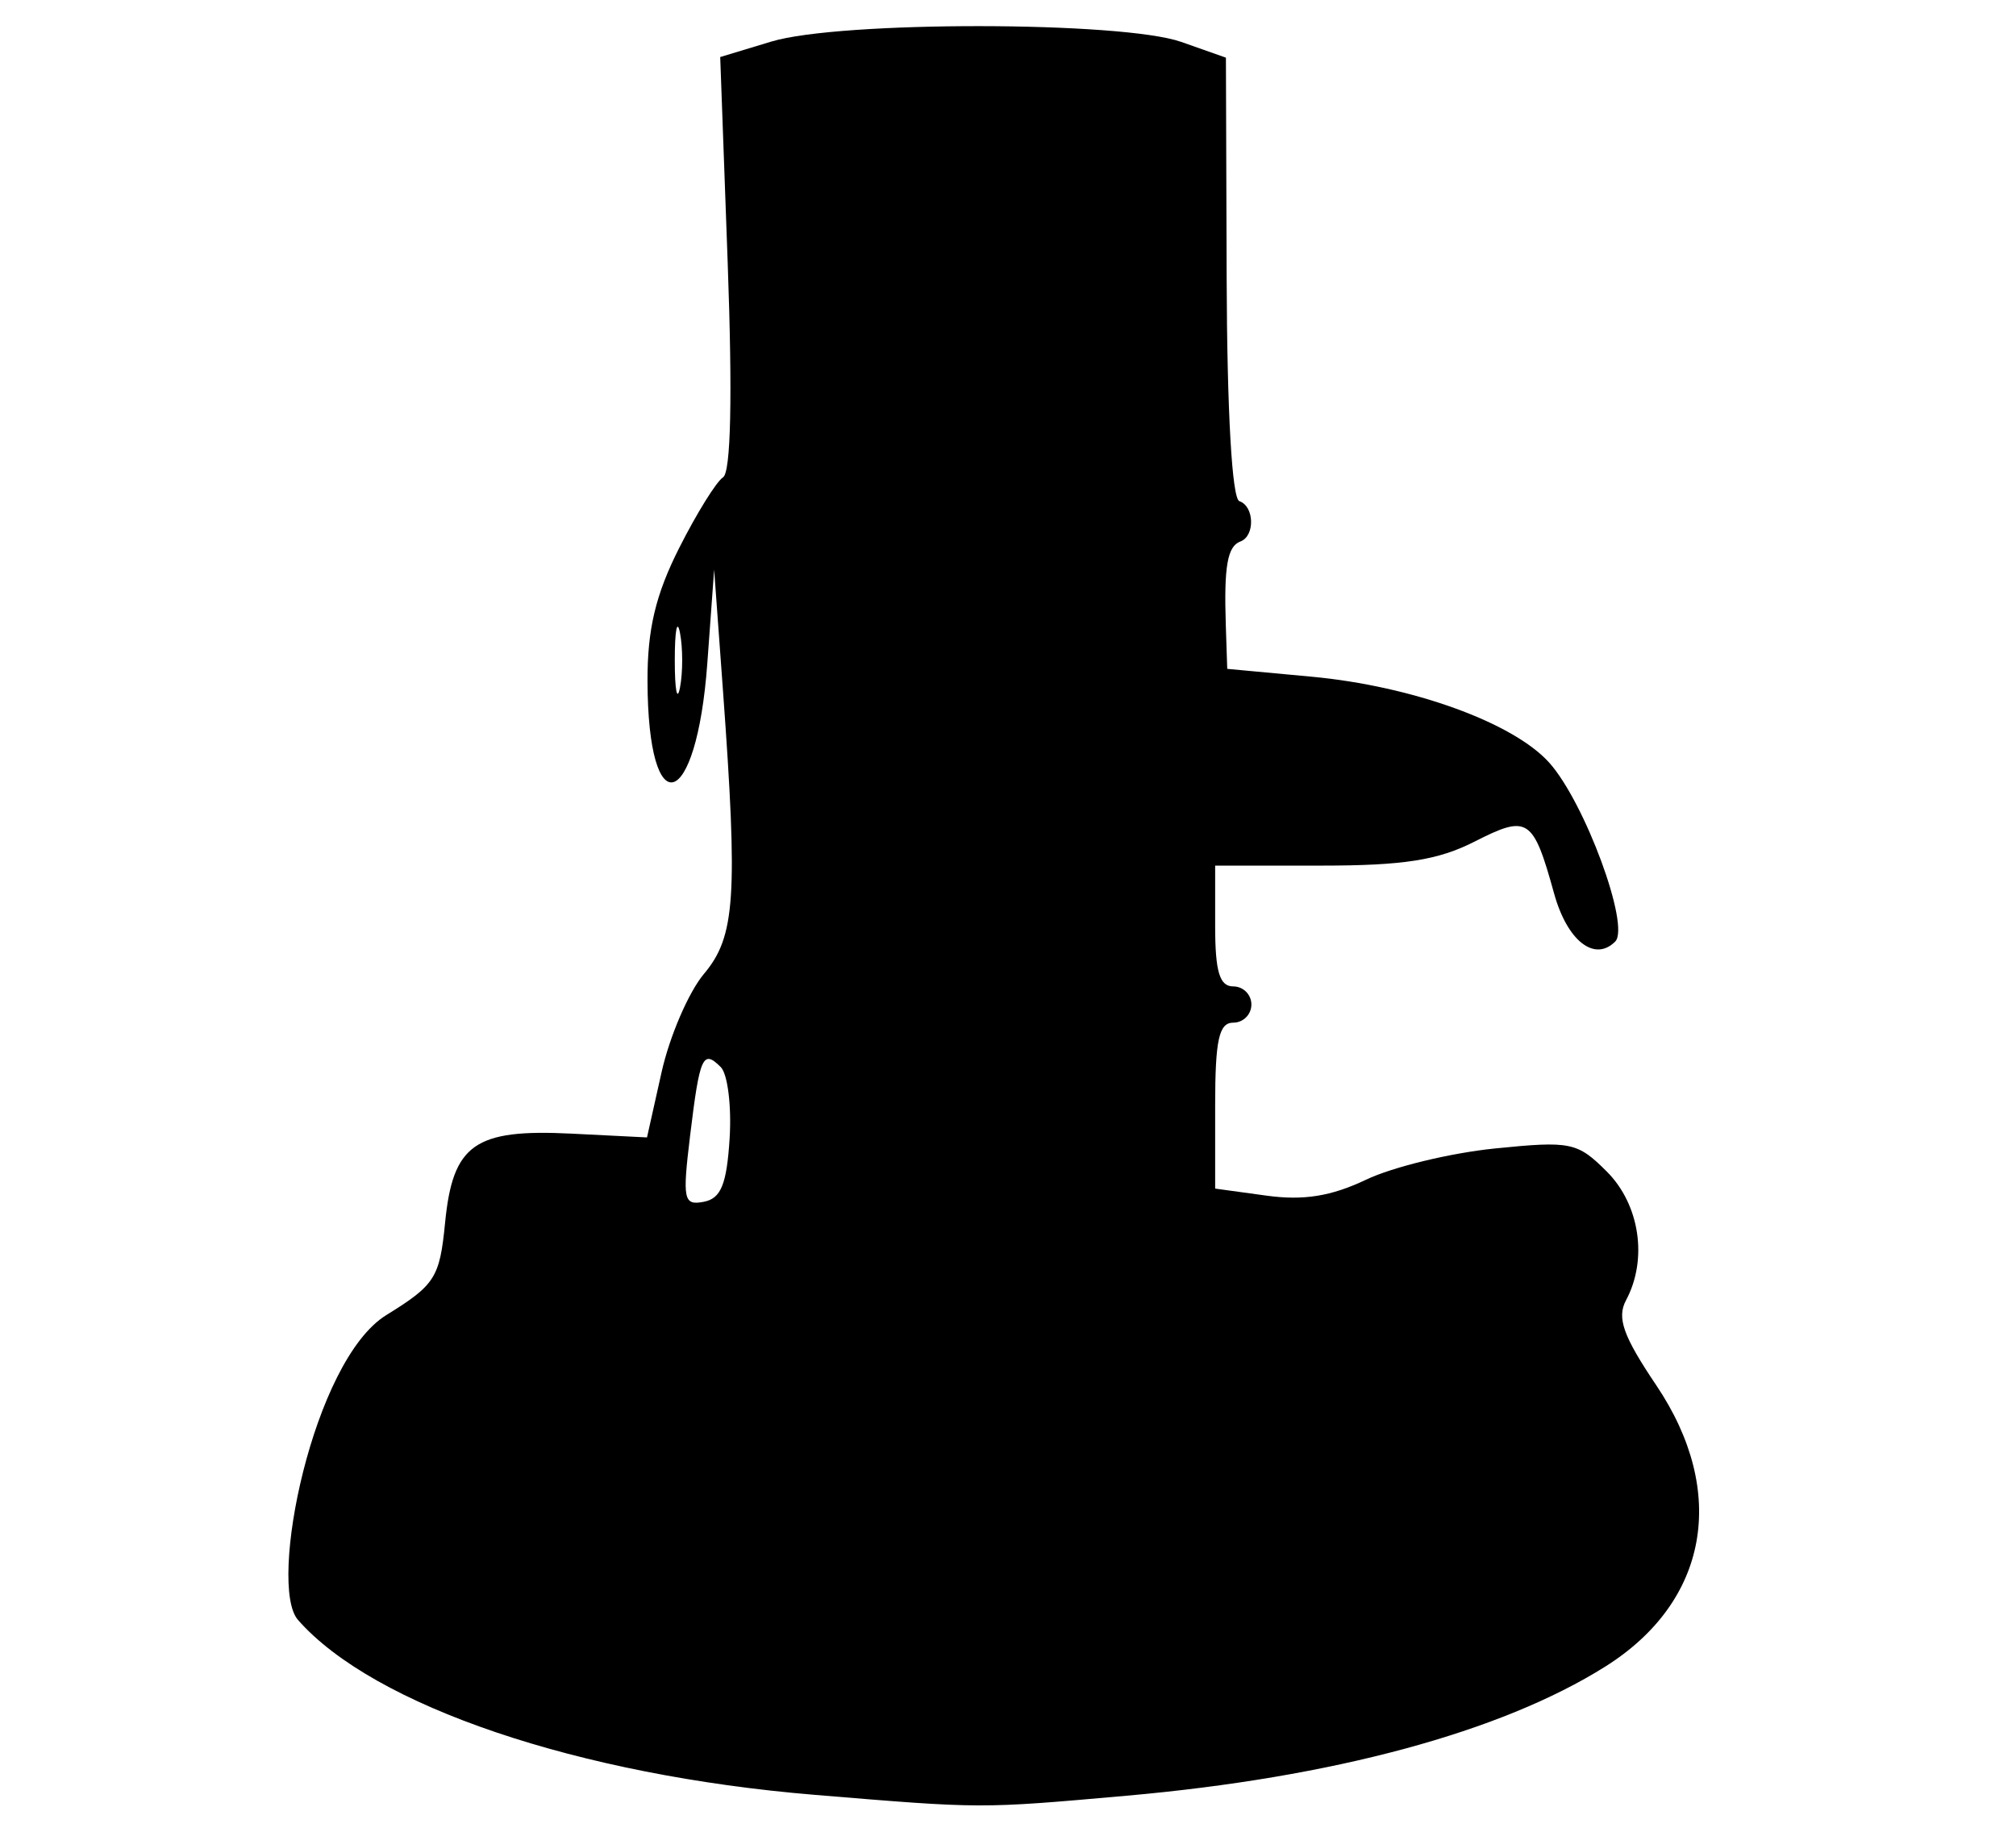
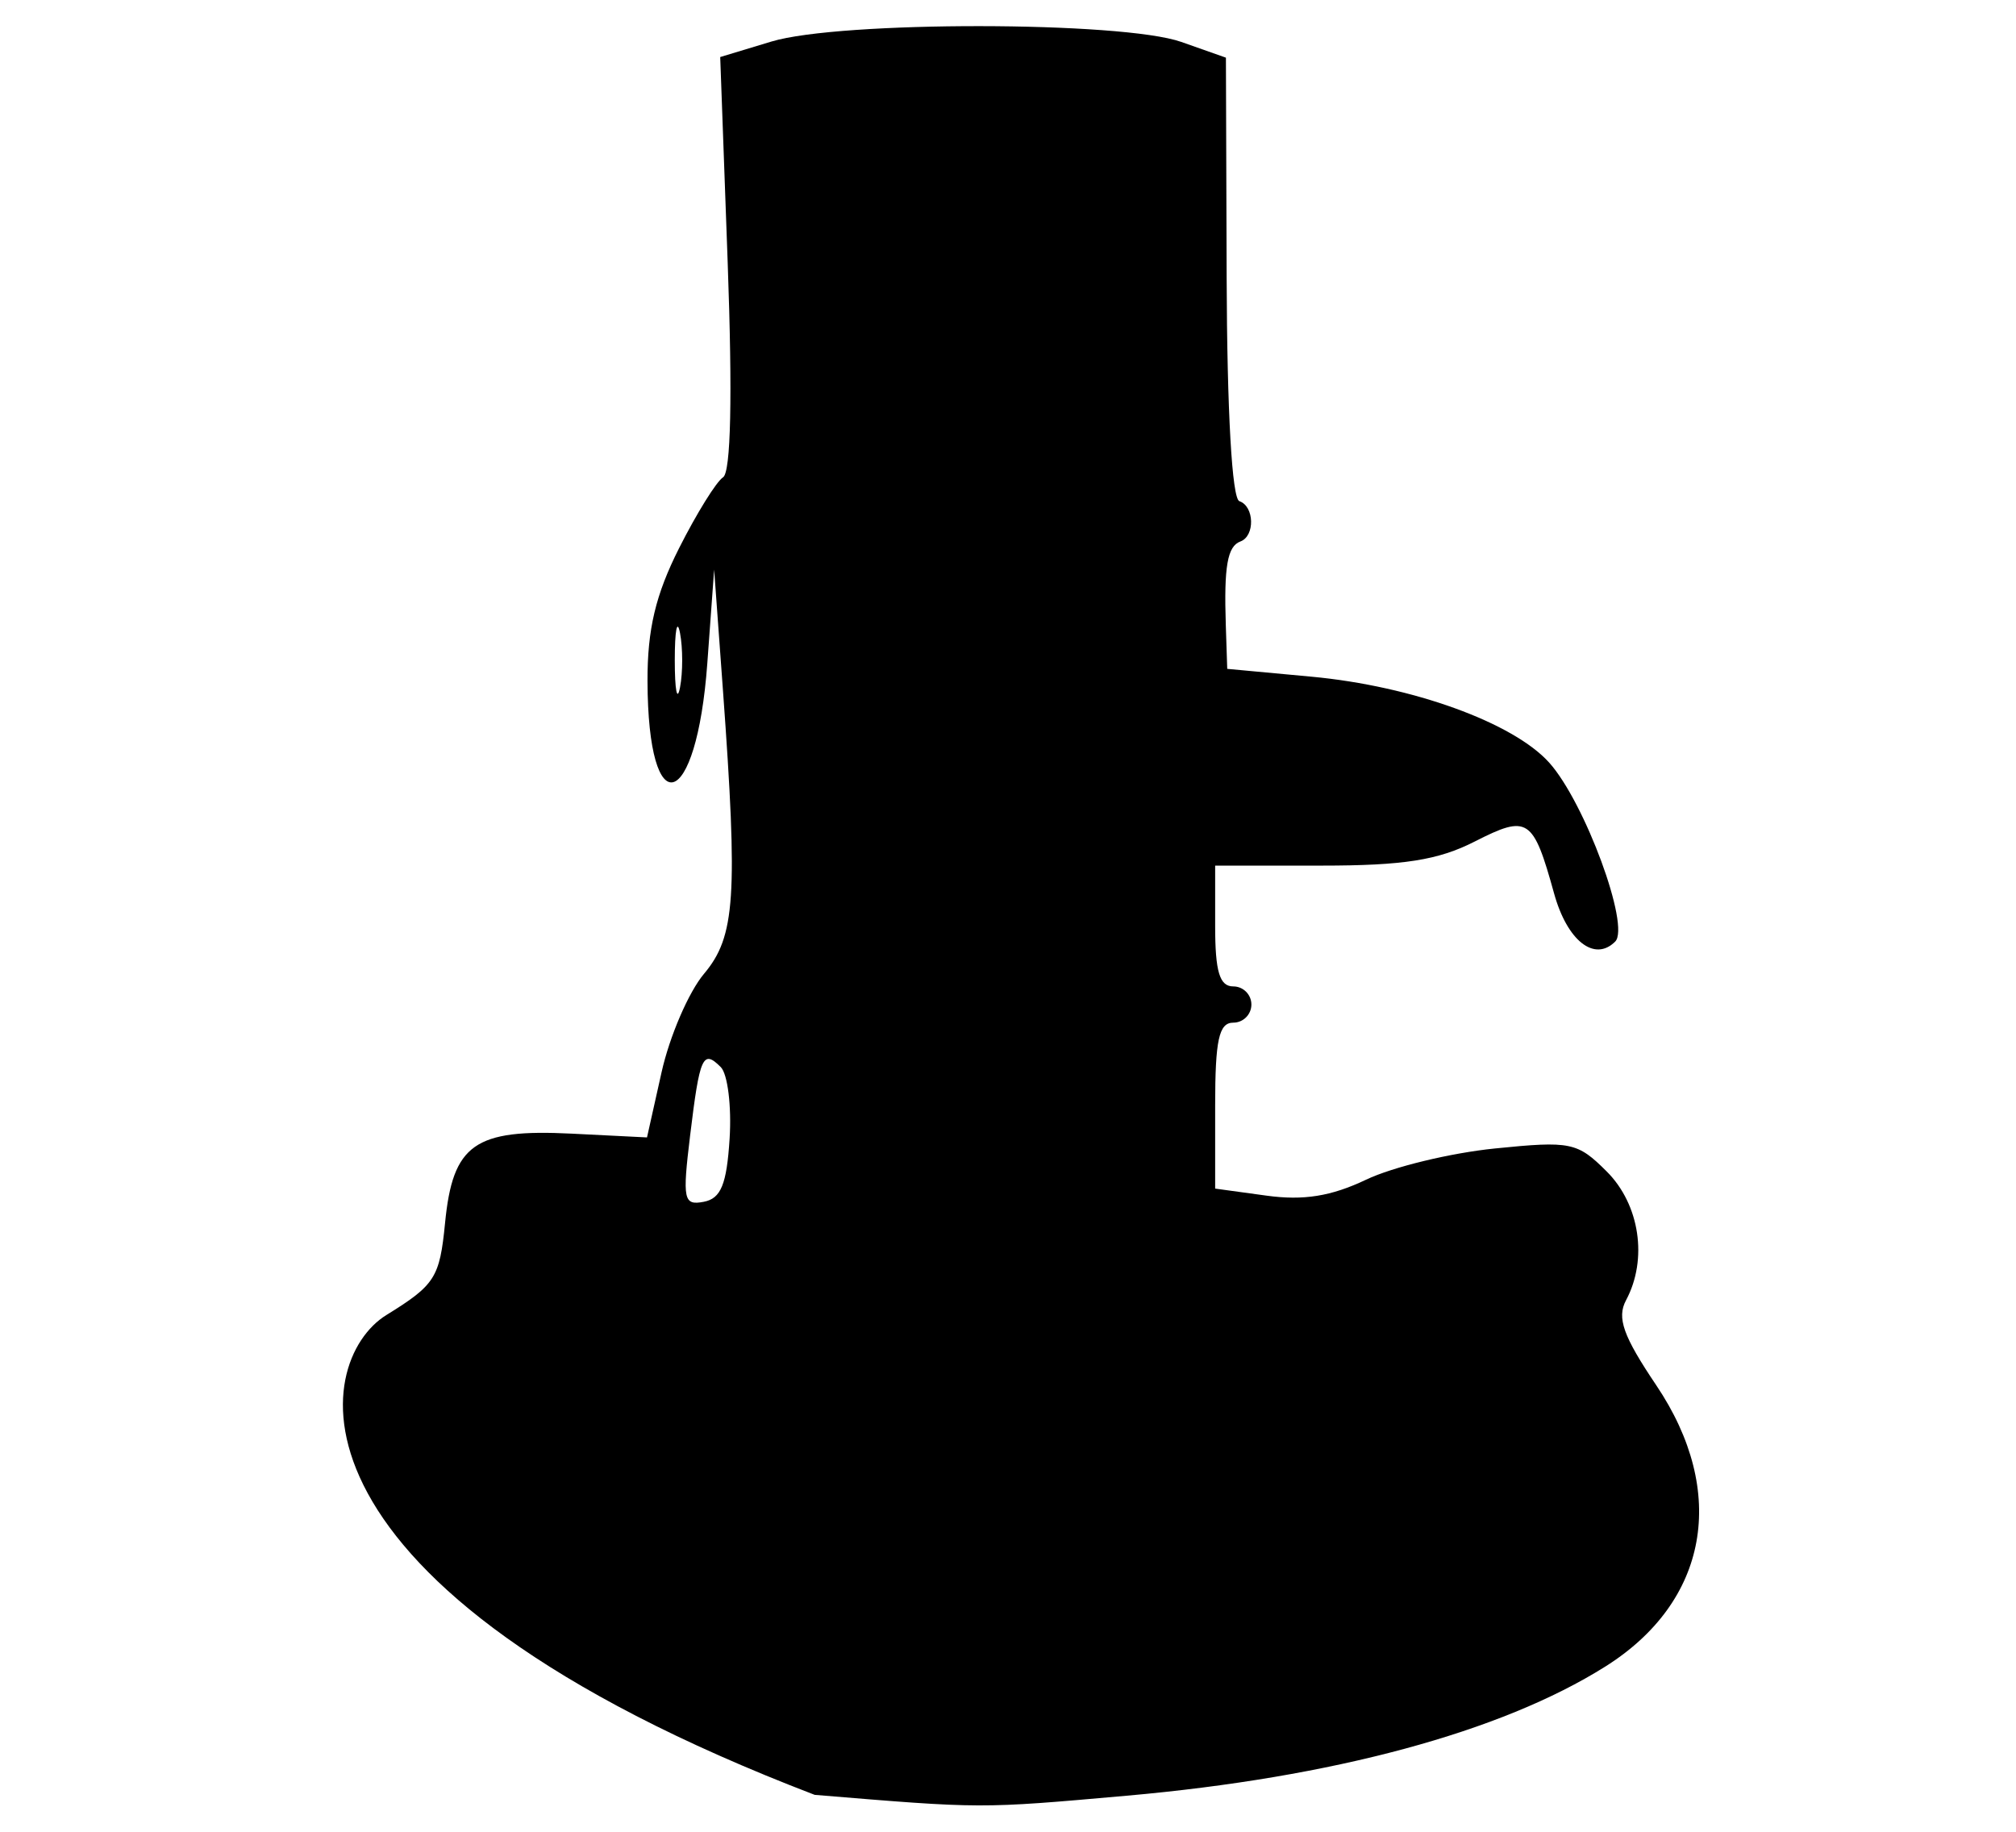
<svg xmlns="http://www.w3.org/2000/svg" viewBox="0 0 230 209" width="230px" height="209">
-   <path style="fill: rgb(0, 0, 0);" d="M 92.945 204.785 C 65.983 202.555 42.615 194.643 33.999 184.831 C 30.519 180.867 35.696 155.222 44.07 150.047 C 49.64 146.606 50.163 145.787 50.776 139.535 C 51.657 130.542 54.138 128.791 65.218 129.344 L 73.815 129.775 L 75.479 122.327 C 76.395 118.232 78.572 113.18 80.321 111.104 C 83.895 106.854 84.198 102.317 82.481 78.777 L 81.475 64.994 L 80.696 75.675 C 79.464 92.593 73.918 94.237 73.872 77.698 C 73.858 71.8 74.794 67.856 77.478 62.536 C 79.473 58.582 81.73 54.947 82.491 54.458 C 83.386 53.886 83.574 45.244 83.023 30.041 L 82.167 6.508 L 88.003 4.742 C 95.82 2.374 128.013 2.404 134.768 4.783 L 139.862 6.579 L 139.945 31.653 C 139.993 46.981 140.558 56.903 141.397 57.182 C 143.113 57.759 143.201 61.159 141.517 61.779 C 140.029 62.322 139.628 64.628 139.849 71.342 L 140.012 76.314 L 149.625 77.207 C 161.125 78.275 172.663 82.453 176.758 87.028 C 180.814 91.565 186.016 105.686 184.272 107.431 C 181.908 109.793 178.794 107.338 177.3 101.935 C 174.911 93.308 174.32 92.92 168.246 96.016 C 164.078 98.142 160.122 98.763 150.748 98.763 L 138.634 98.763 L 138.634 105.654 C 138.634 110.861 139.139 112.546 140.701 112.546 C 141.838 112.546 142.768 113.477 142.768 114.613 C 142.768 115.75 141.838 116.681 140.701 116.681 C 139.063 116.681 138.634 118.652 138.634 126.146 L 138.634 135.614 L 144.492 136.418 C 148.721 137 151.88 136.49 155.862 134.593 C 158.894 133.146 165.511 131.544 170.564 131.035 C 179.21 130.162 179.961 130.316 183.313 133.668 C 187.079 137.434 188.012 143.679 185.509 148.355 C 184.44 150.356 185.181 152.443 188.956 158.05 C 197.173 170.258 194.905 182.761 183.133 190.155 C 171.244 197.628 152.067 202.801 128.546 204.883 C 111.713 206.374 112.154 206.375 92.945 204.785 Z M 83.239 129.914 C 83.474 126.214 83.02 122.54 82.228 121.748 C 80.188 119.71 79.831 120.505 78.734 129.554 C 77.844 136.889 77.982 137.559 80.285 137.121 C 82.25 136.749 82.907 135.144 83.239 129.914 Z M 77.582 72.23 C 77.253 70.524 76.984 71.92 76.984 75.331 C 76.984 78.742 77.253 80.138 77.582 78.432 C 77.911 76.727 77.911 73.936 77.582 72.23 Z" id="path480" />
+   <path style="fill: rgb(0, 0, 0);" d="M 92.945 204.785 C 30.519 180.867 35.696 155.222 44.07 150.047 C 49.64 146.606 50.163 145.787 50.776 139.535 C 51.657 130.542 54.138 128.791 65.218 129.344 L 73.815 129.775 L 75.479 122.327 C 76.395 118.232 78.572 113.18 80.321 111.104 C 83.895 106.854 84.198 102.317 82.481 78.777 L 81.475 64.994 L 80.696 75.675 C 79.464 92.593 73.918 94.237 73.872 77.698 C 73.858 71.8 74.794 67.856 77.478 62.536 C 79.473 58.582 81.73 54.947 82.491 54.458 C 83.386 53.886 83.574 45.244 83.023 30.041 L 82.167 6.508 L 88.003 4.742 C 95.82 2.374 128.013 2.404 134.768 4.783 L 139.862 6.579 L 139.945 31.653 C 139.993 46.981 140.558 56.903 141.397 57.182 C 143.113 57.759 143.201 61.159 141.517 61.779 C 140.029 62.322 139.628 64.628 139.849 71.342 L 140.012 76.314 L 149.625 77.207 C 161.125 78.275 172.663 82.453 176.758 87.028 C 180.814 91.565 186.016 105.686 184.272 107.431 C 181.908 109.793 178.794 107.338 177.3 101.935 C 174.911 93.308 174.32 92.92 168.246 96.016 C 164.078 98.142 160.122 98.763 150.748 98.763 L 138.634 98.763 L 138.634 105.654 C 138.634 110.861 139.139 112.546 140.701 112.546 C 141.838 112.546 142.768 113.477 142.768 114.613 C 142.768 115.75 141.838 116.681 140.701 116.681 C 139.063 116.681 138.634 118.652 138.634 126.146 L 138.634 135.614 L 144.492 136.418 C 148.721 137 151.88 136.49 155.862 134.593 C 158.894 133.146 165.511 131.544 170.564 131.035 C 179.21 130.162 179.961 130.316 183.313 133.668 C 187.079 137.434 188.012 143.679 185.509 148.355 C 184.44 150.356 185.181 152.443 188.956 158.05 C 197.173 170.258 194.905 182.761 183.133 190.155 C 171.244 197.628 152.067 202.801 128.546 204.883 C 111.713 206.374 112.154 206.375 92.945 204.785 Z M 83.239 129.914 C 83.474 126.214 83.02 122.54 82.228 121.748 C 80.188 119.71 79.831 120.505 78.734 129.554 C 77.844 136.889 77.982 137.559 80.285 137.121 C 82.25 136.749 82.907 135.144 83.239 129.914 Z M 77.582 72.23 C 77.253 70.524 76.984 71.92 76.984 75.331 C 76.984 78.742 77.253 80.138 77.582 78.432 C 77.911 76.727 77.911 73.936 77.582 72.23 Z" id="path480" />
</svg>